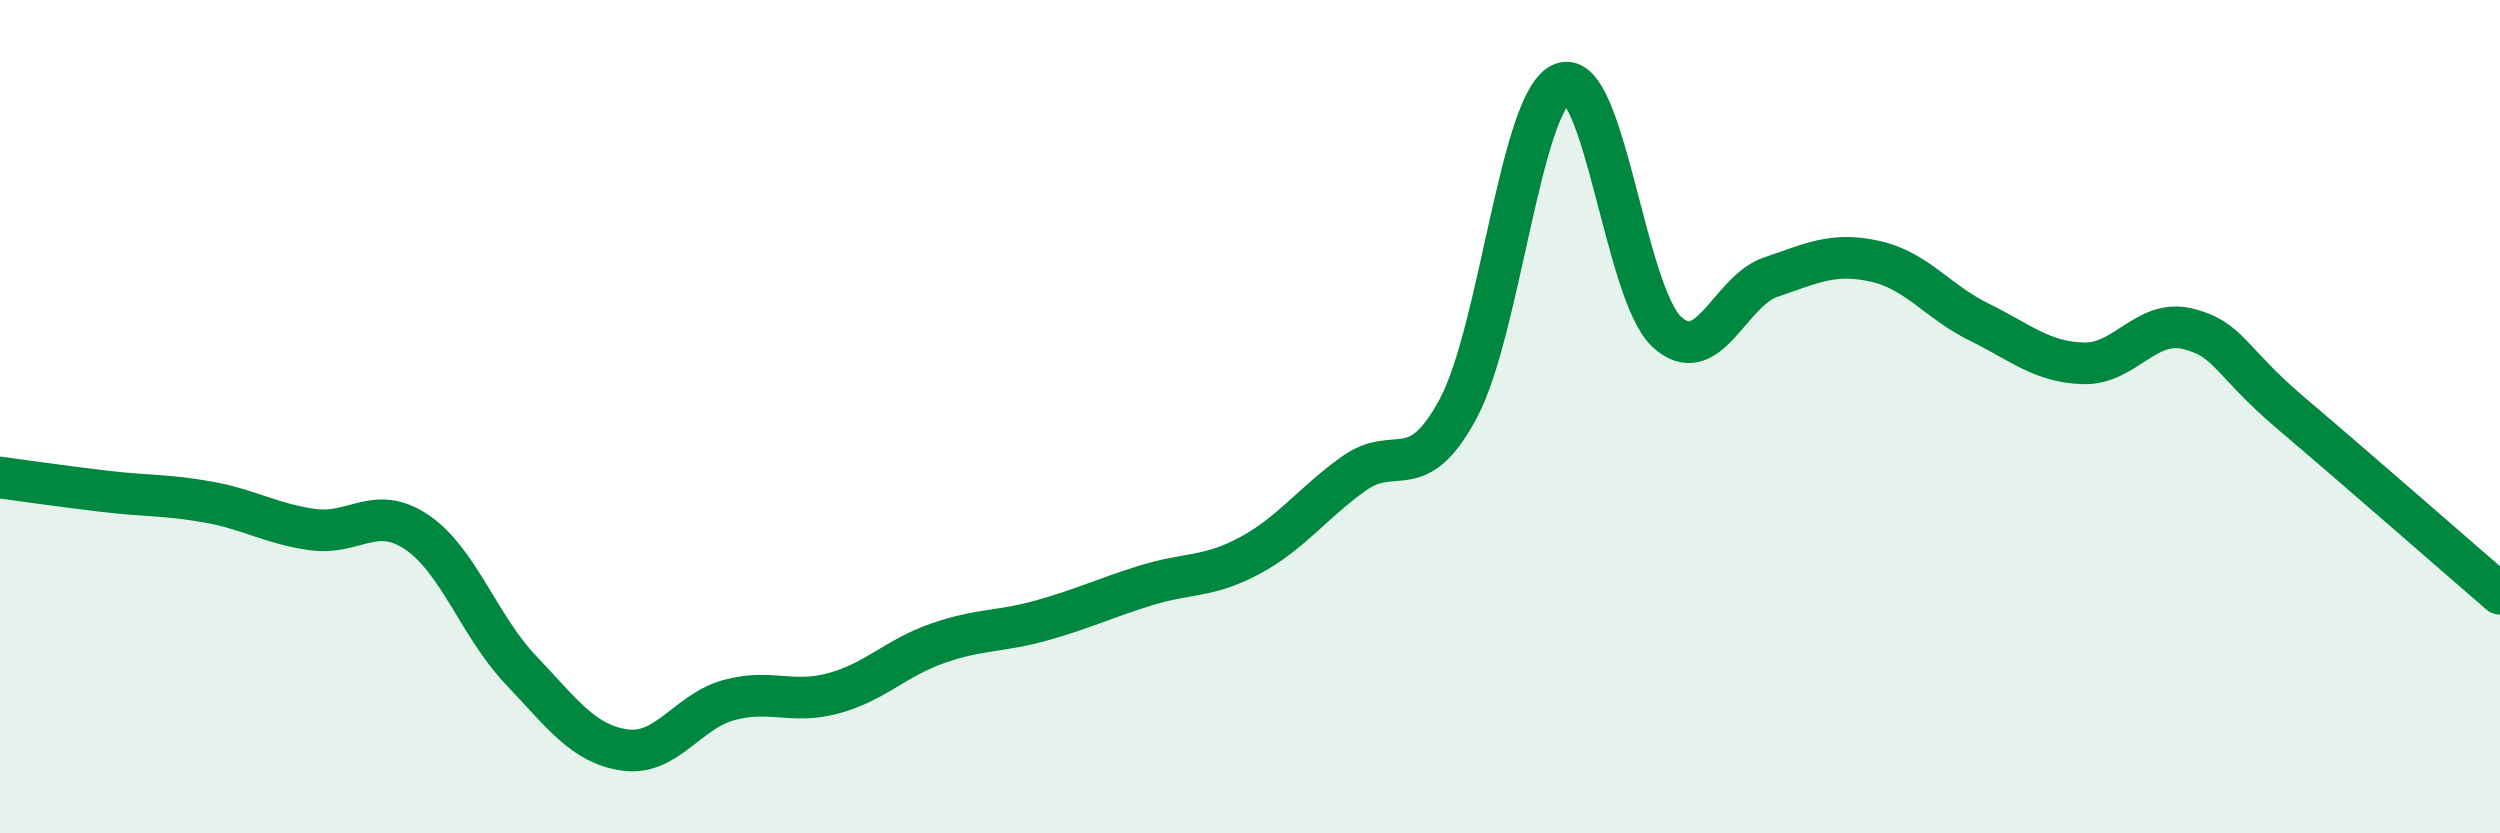
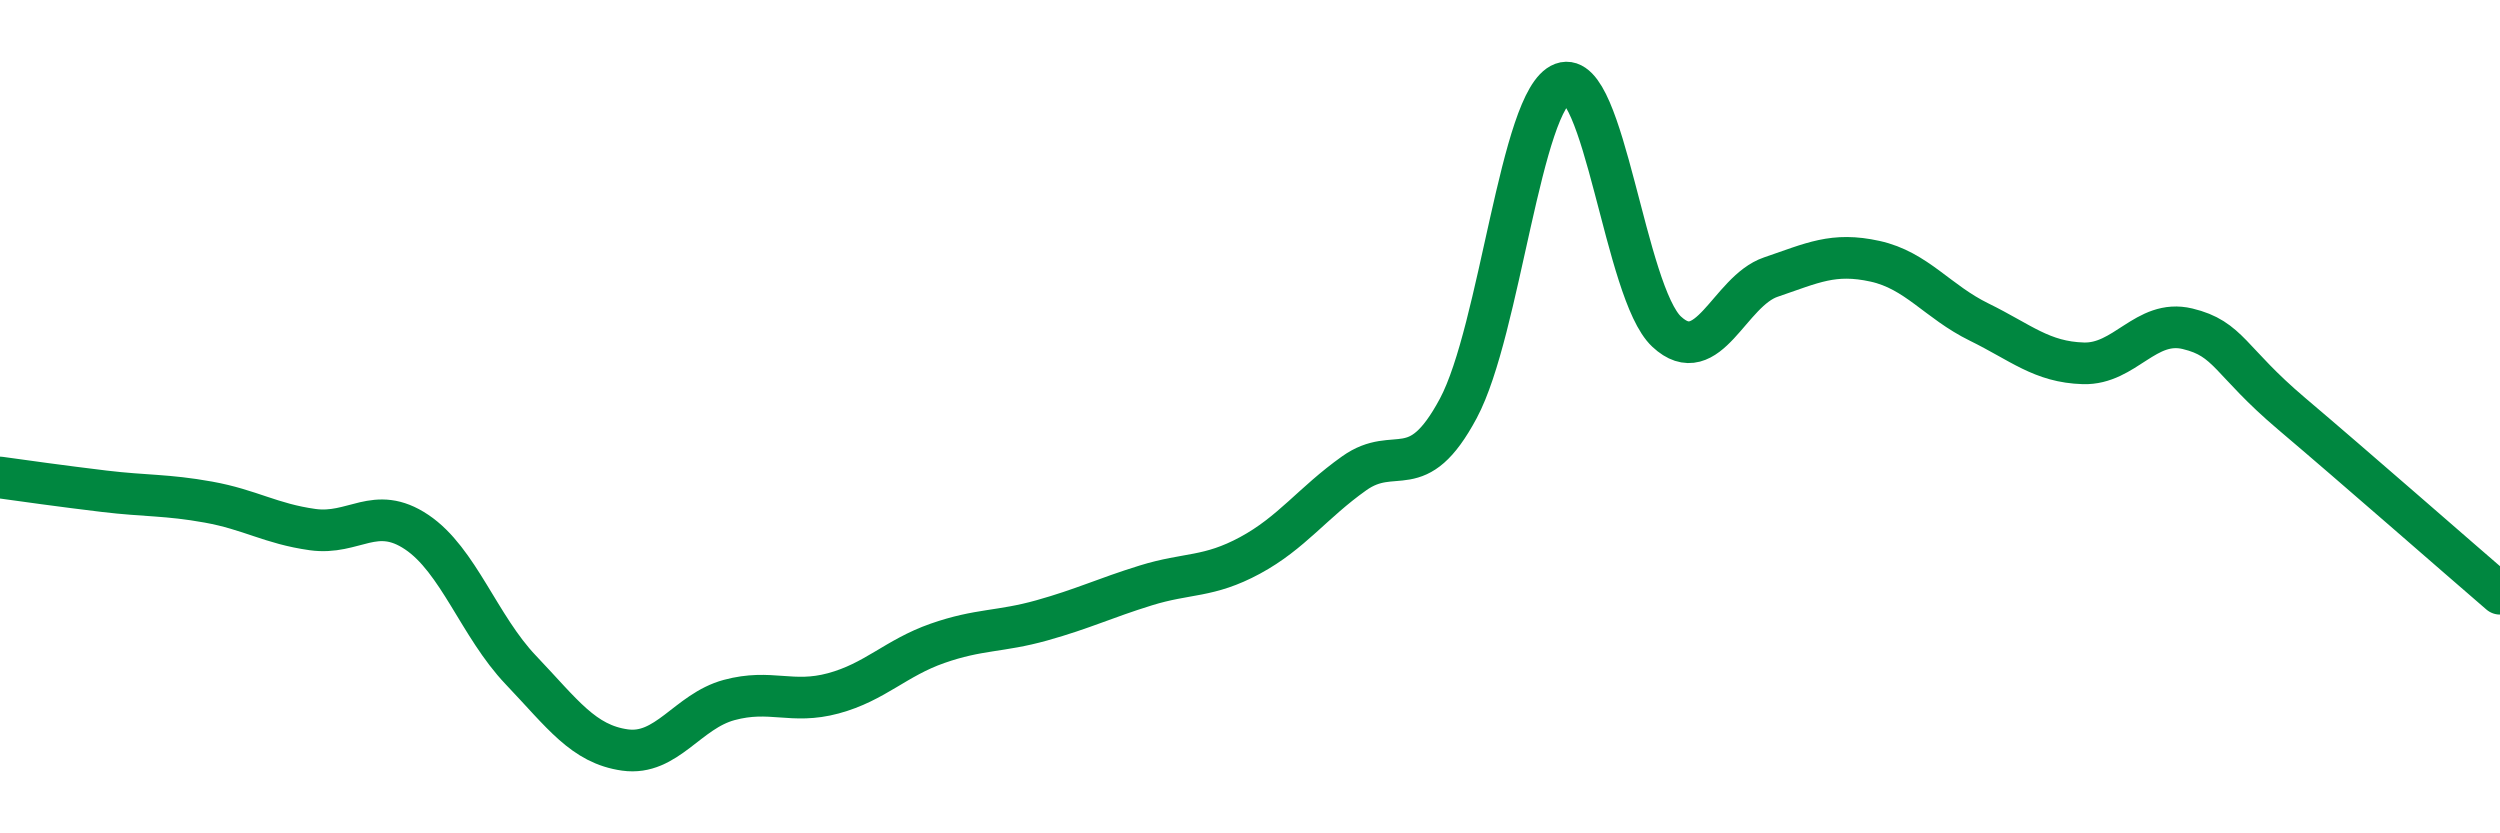
<svg xmlns="http://www.w3.org/2000/svg" width="60" height="20" viewBox="0 0 60 20">
-   <path d="M 0,11.46 C 0.5,11.53 1.5,11.67 2.5,11.79 C 3.5,11.91 4,11.87 5,12.05 C 6,12.23 6.5,12.57 7.5,12.71 C 8.5,12.85 9,12.1 10,12.77 C 11,13.44 11.5,15.03 12.5,16.08 C 13.5,17.13 14,17.86 15,18 C 16,18.14 16.5,17.07 17.5,16.8 C 18.5,16.53 19,16.91 20,16.64 C 21,16.37 21.5,15.79 22.5,15.44 C 23.5,15.09 24,15.17 25,14.89 C 26,14.61 26.5,14.36 27.5,14.05 C 28.5,13.74 29,13.87 30,13.33 C 31,12.79 31.5,12.07 32.5,11.36 C 33.5,10.65 34,11.67 35,9.8 C 36,7.93 36.5,2.37 37.5,2 C 38.5,1.63 39,7.03 40,7.96 C 41,8.89 41.5,6.99 42.5,6.65 C 43.5,6.31 44,6.05 45,6.27 C 46,6.49 46.5,7.24 47.5,7.73 C 48.5,8.22 49,8.69 50,8.72 C 51,8.75 51.5,7.65 52.5,7.89 C 53.5,8.13 53.5,8.66 55,9.93 C 56.5,11.2 59,13.39 60,14.25L60 20L0 20Z" fill="#008740" opacity="0.1" stroke-linecap="round" stroke-linejoin="round" />
  <path d="M 0,11.46 C 0.5,11.53 1.5,11.67 2.5,11.79 C 3.5,11.91 4,11.87 5,12.05 C 6,12.23 6.5,12.57 7.5,12.71 C 8.5,12.85 9,12.1 10,12.77 C 11,13.44 11.5,15.03 12.5,16.08 C 13.5,17.13 14,17.86 15,18 C 16,18.14 16.5,17.07 17.5,16.8 C 18.5,16.53 19,16.91 20,16.64 C 21,16.37 21.5,15.79 22.5,15.44 C 23.5,15.09 24,15.17 25,14.89 C 26,14.61 26.5,14.36 27.5,14.05 C 28.5,13.74 29,13.87 30,13.33 C 31,12.79 31.5,12.07 32.5,11.36 C 33.5,10.65 34,11.67 35,9.8 C 36,7.93 36.5,2.37 37.5,2 C 38.5,1.63 39,7.03 40,7.96 C 41,8.89 41.5,6.99 42.5,6.65 C 43.5,6.31 44,6.05 45,6.27 C 46,6.49 46.5,7.24 47.5,7.73 C 48.5,8.22 49,8.69 50,8.72 C 51,8.75 51.5,7.65 52.5,7.89 C 53.5,8.13 53.5,8.66 55,9.93 C 56.5,11.2 59,13.39 60,14.25" stroke="#008740" stroke-width="1" fill="none" stroke-linecap="round" stroke-linejoin="round" />
</svg>